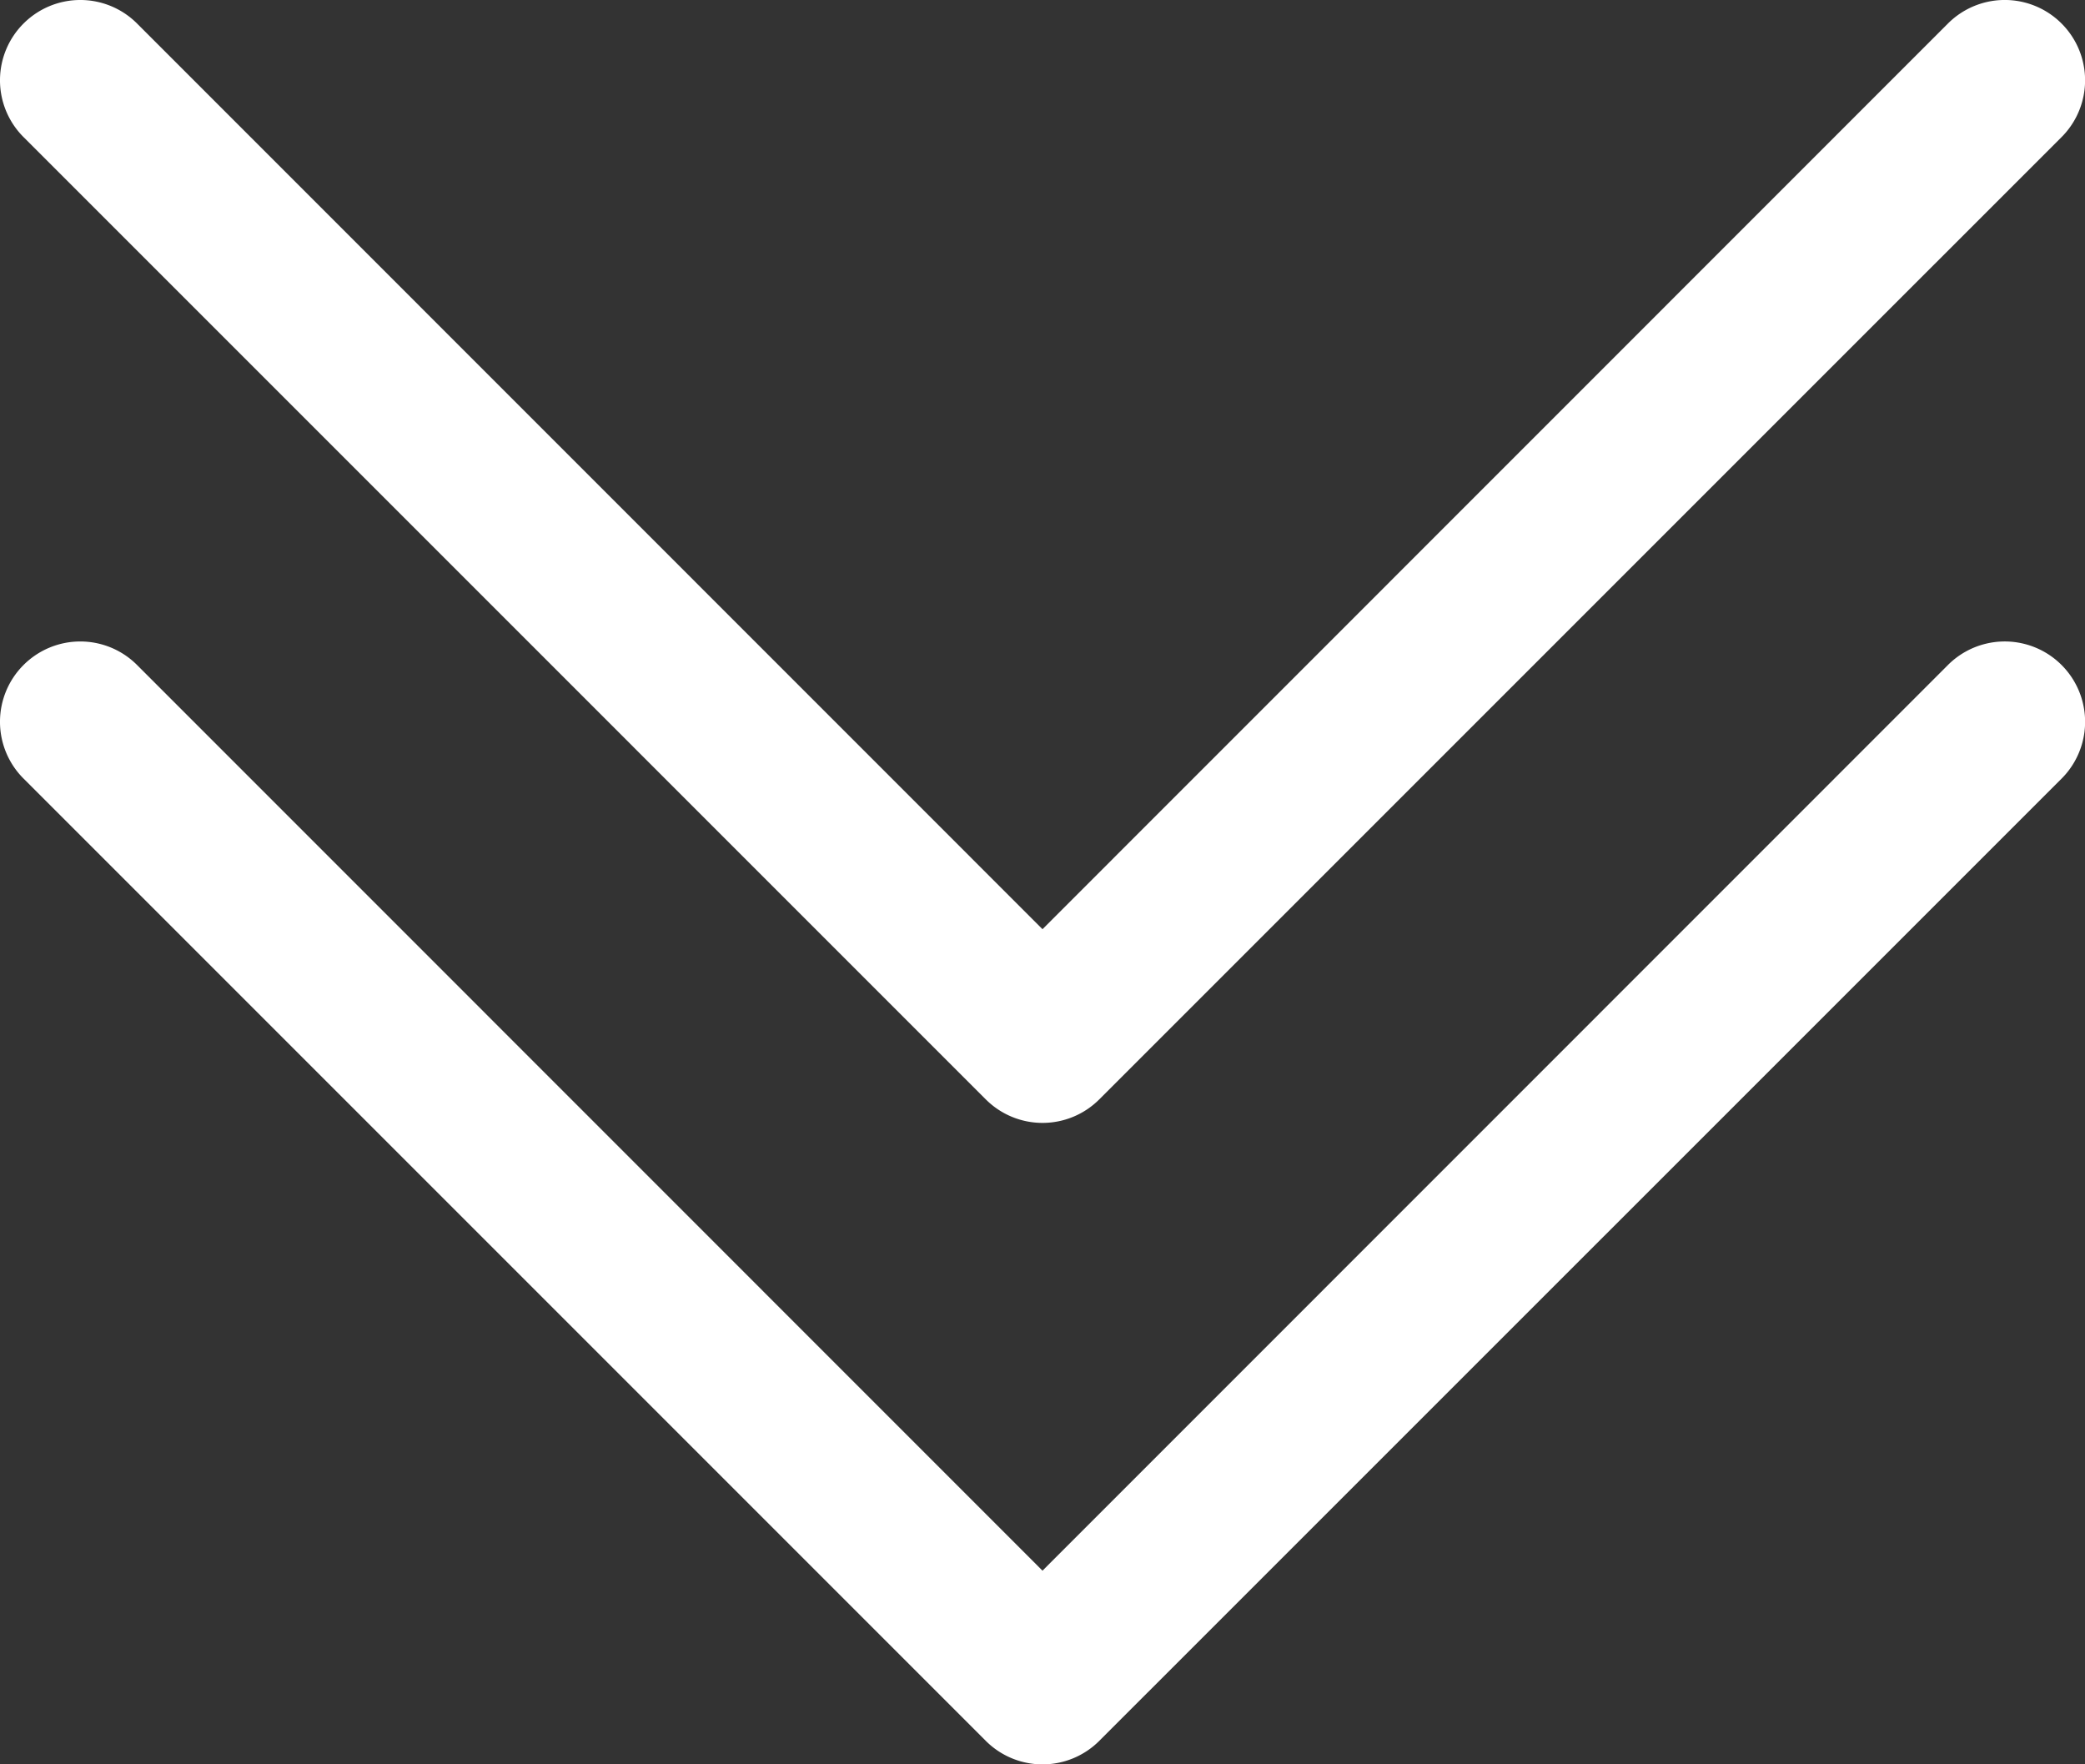
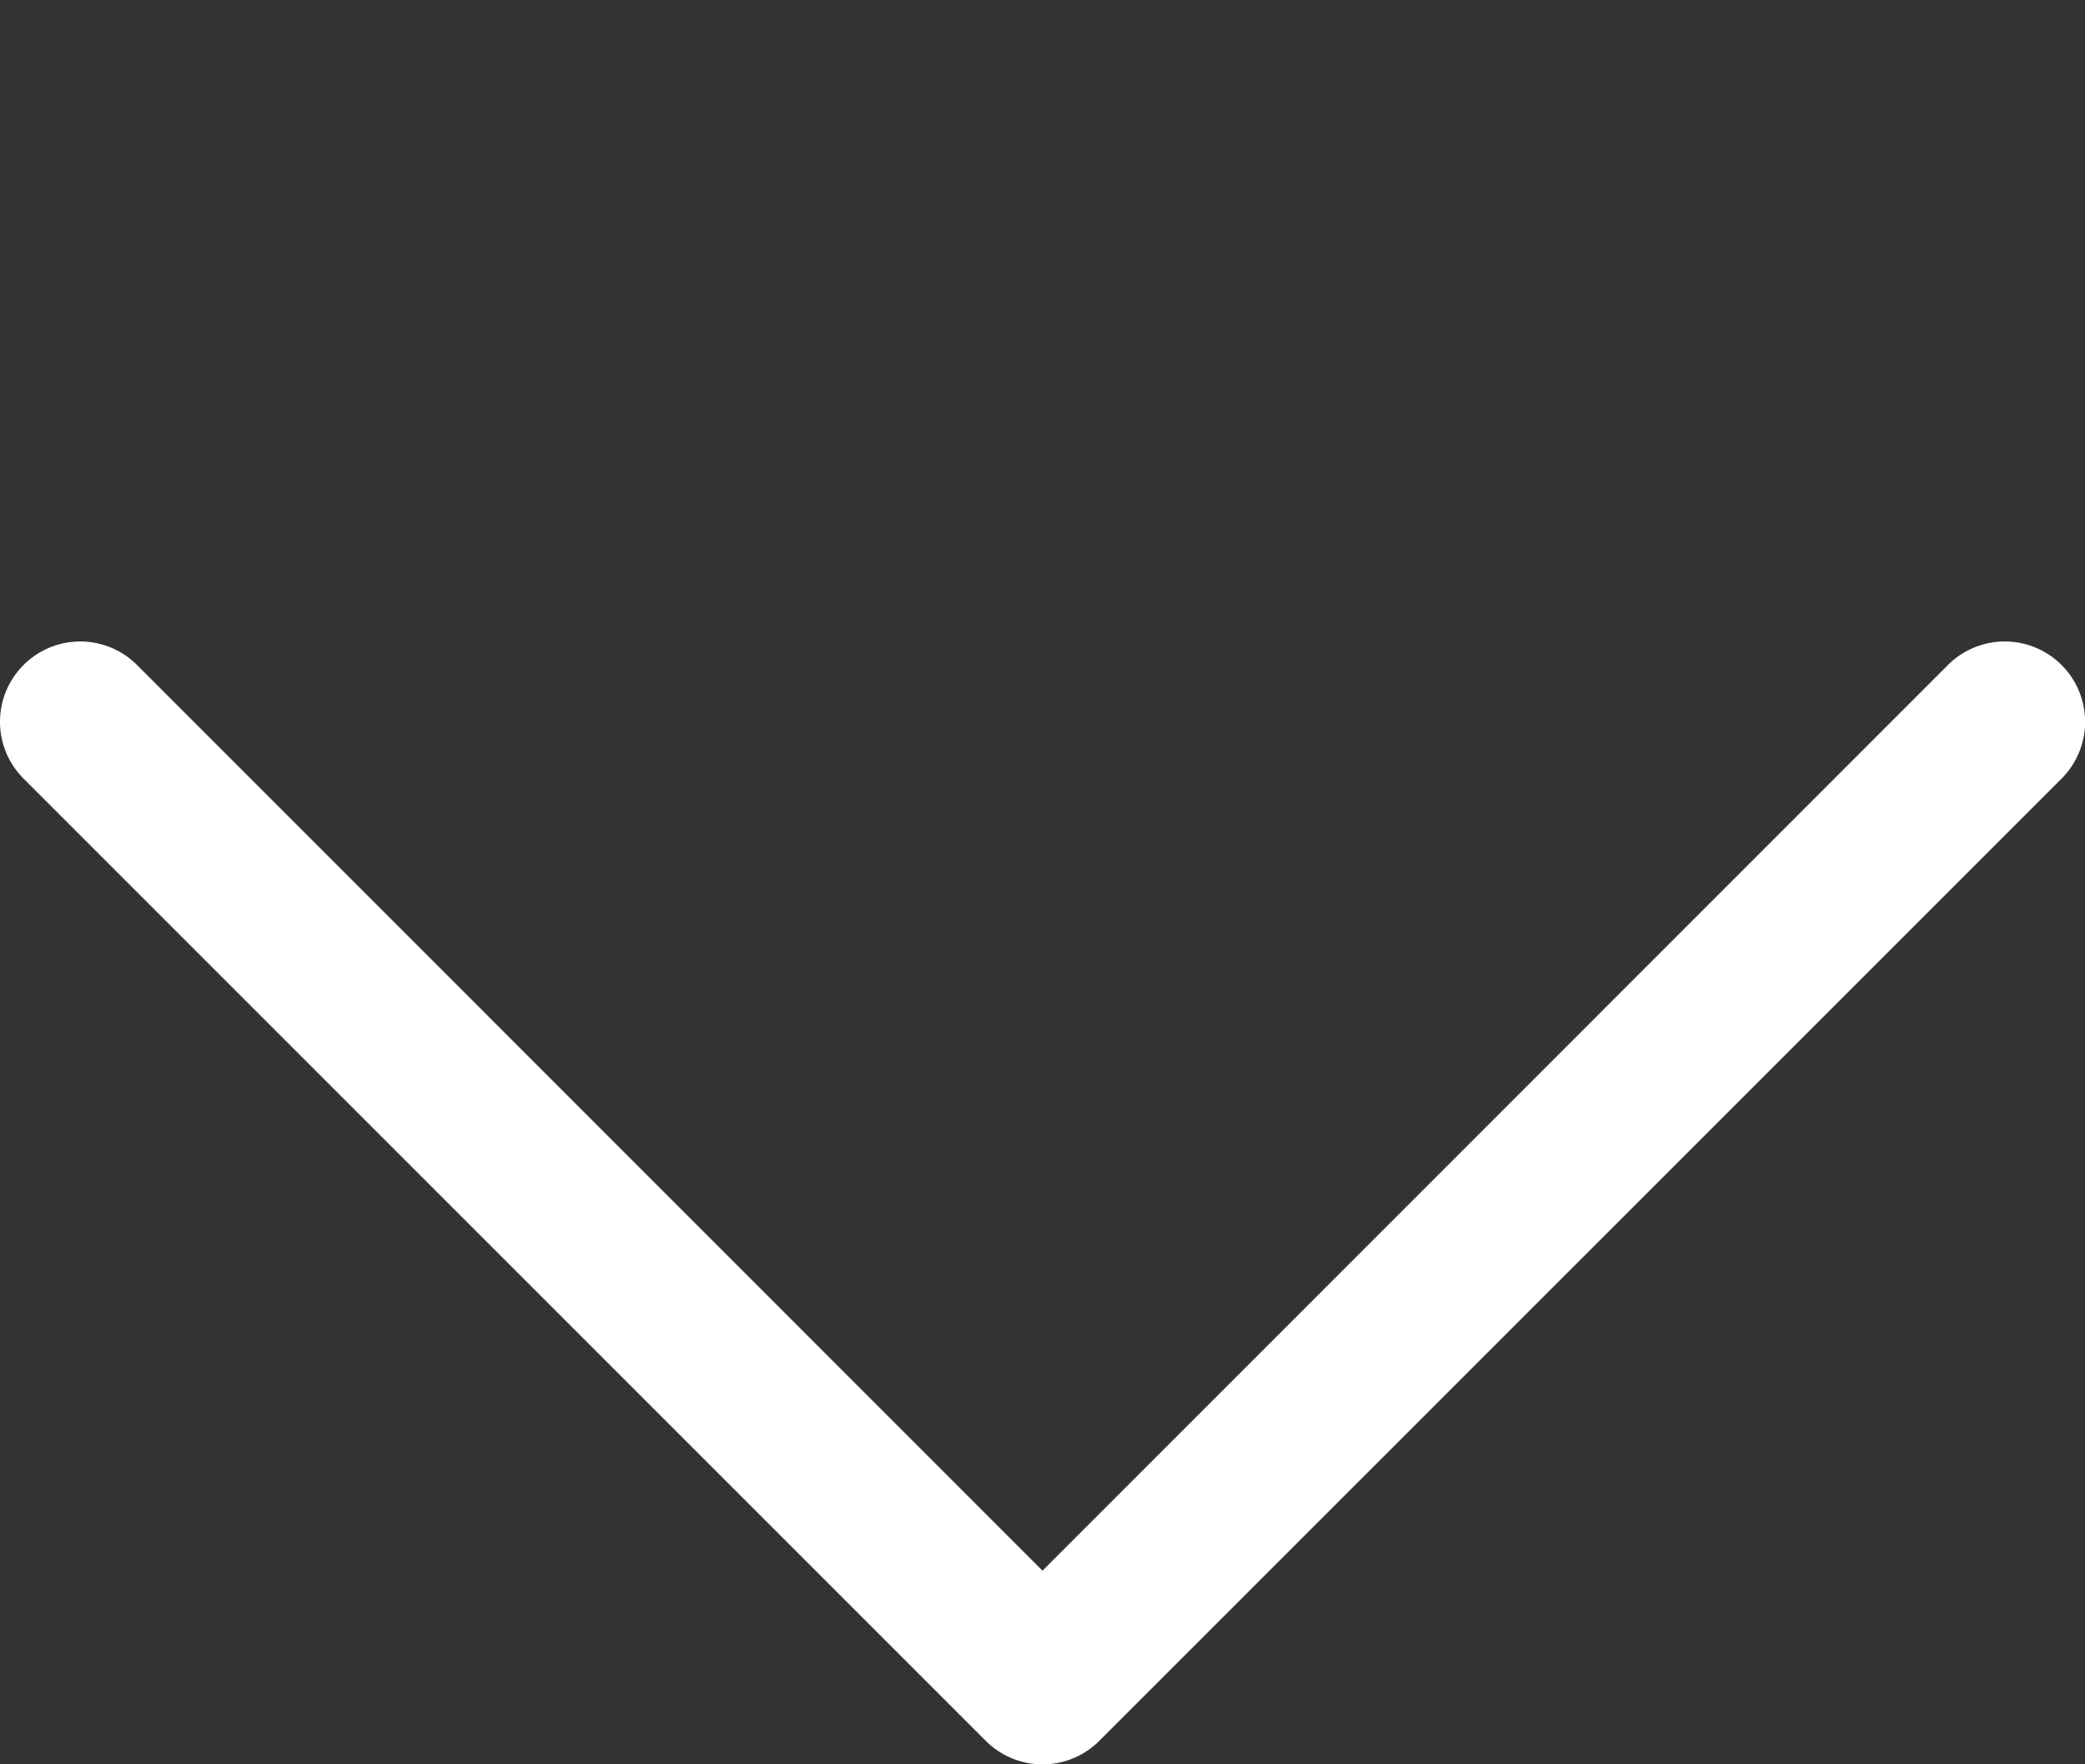
<svg xmlns="http://www.w3.org/2000/svg" id="chevron-double-down" width="34.286" height="29.012" viewBox="0 0 34.286 29.012">
  <rect x="0" y="0" width="34.286" height="29.012" fill="#333333" stroke="none" />
  <path id="Trazado_1144" data-name="Trazado 1144" d="M1.886,6.886a1.319,1.319,0,0,1,1.867,0L18.642,21.778,33.531,6.886A1.32,1.32,0,1,1,35.4,8.754L19.576,24.576a1.319,1.319,0,0,1-1.867,0L1.886,8.753a1.319,1.319,0,0,1,0-1.867" transform="translate(-1.499 4.049)" fill="#fff" fill-rule="evenodd" />
-   <path id="Trazado_1145" data-name="Trazado 1145" d="M1.886,2.886a1.319,1.319,0,0,1,1.867,0L18.642,17.778,33.531,2.886A1.32,1.32,0,1,1,35.4,4.753L19.576,20.576a1.319,1.319,0,0,1-1.867,0L1.886,4.753a1.319,1.319,0,0,1,0-1.867" transform="translate(-1.499 -2.499)" fill="#fff" fill-rule="evenodd" />
</svg>